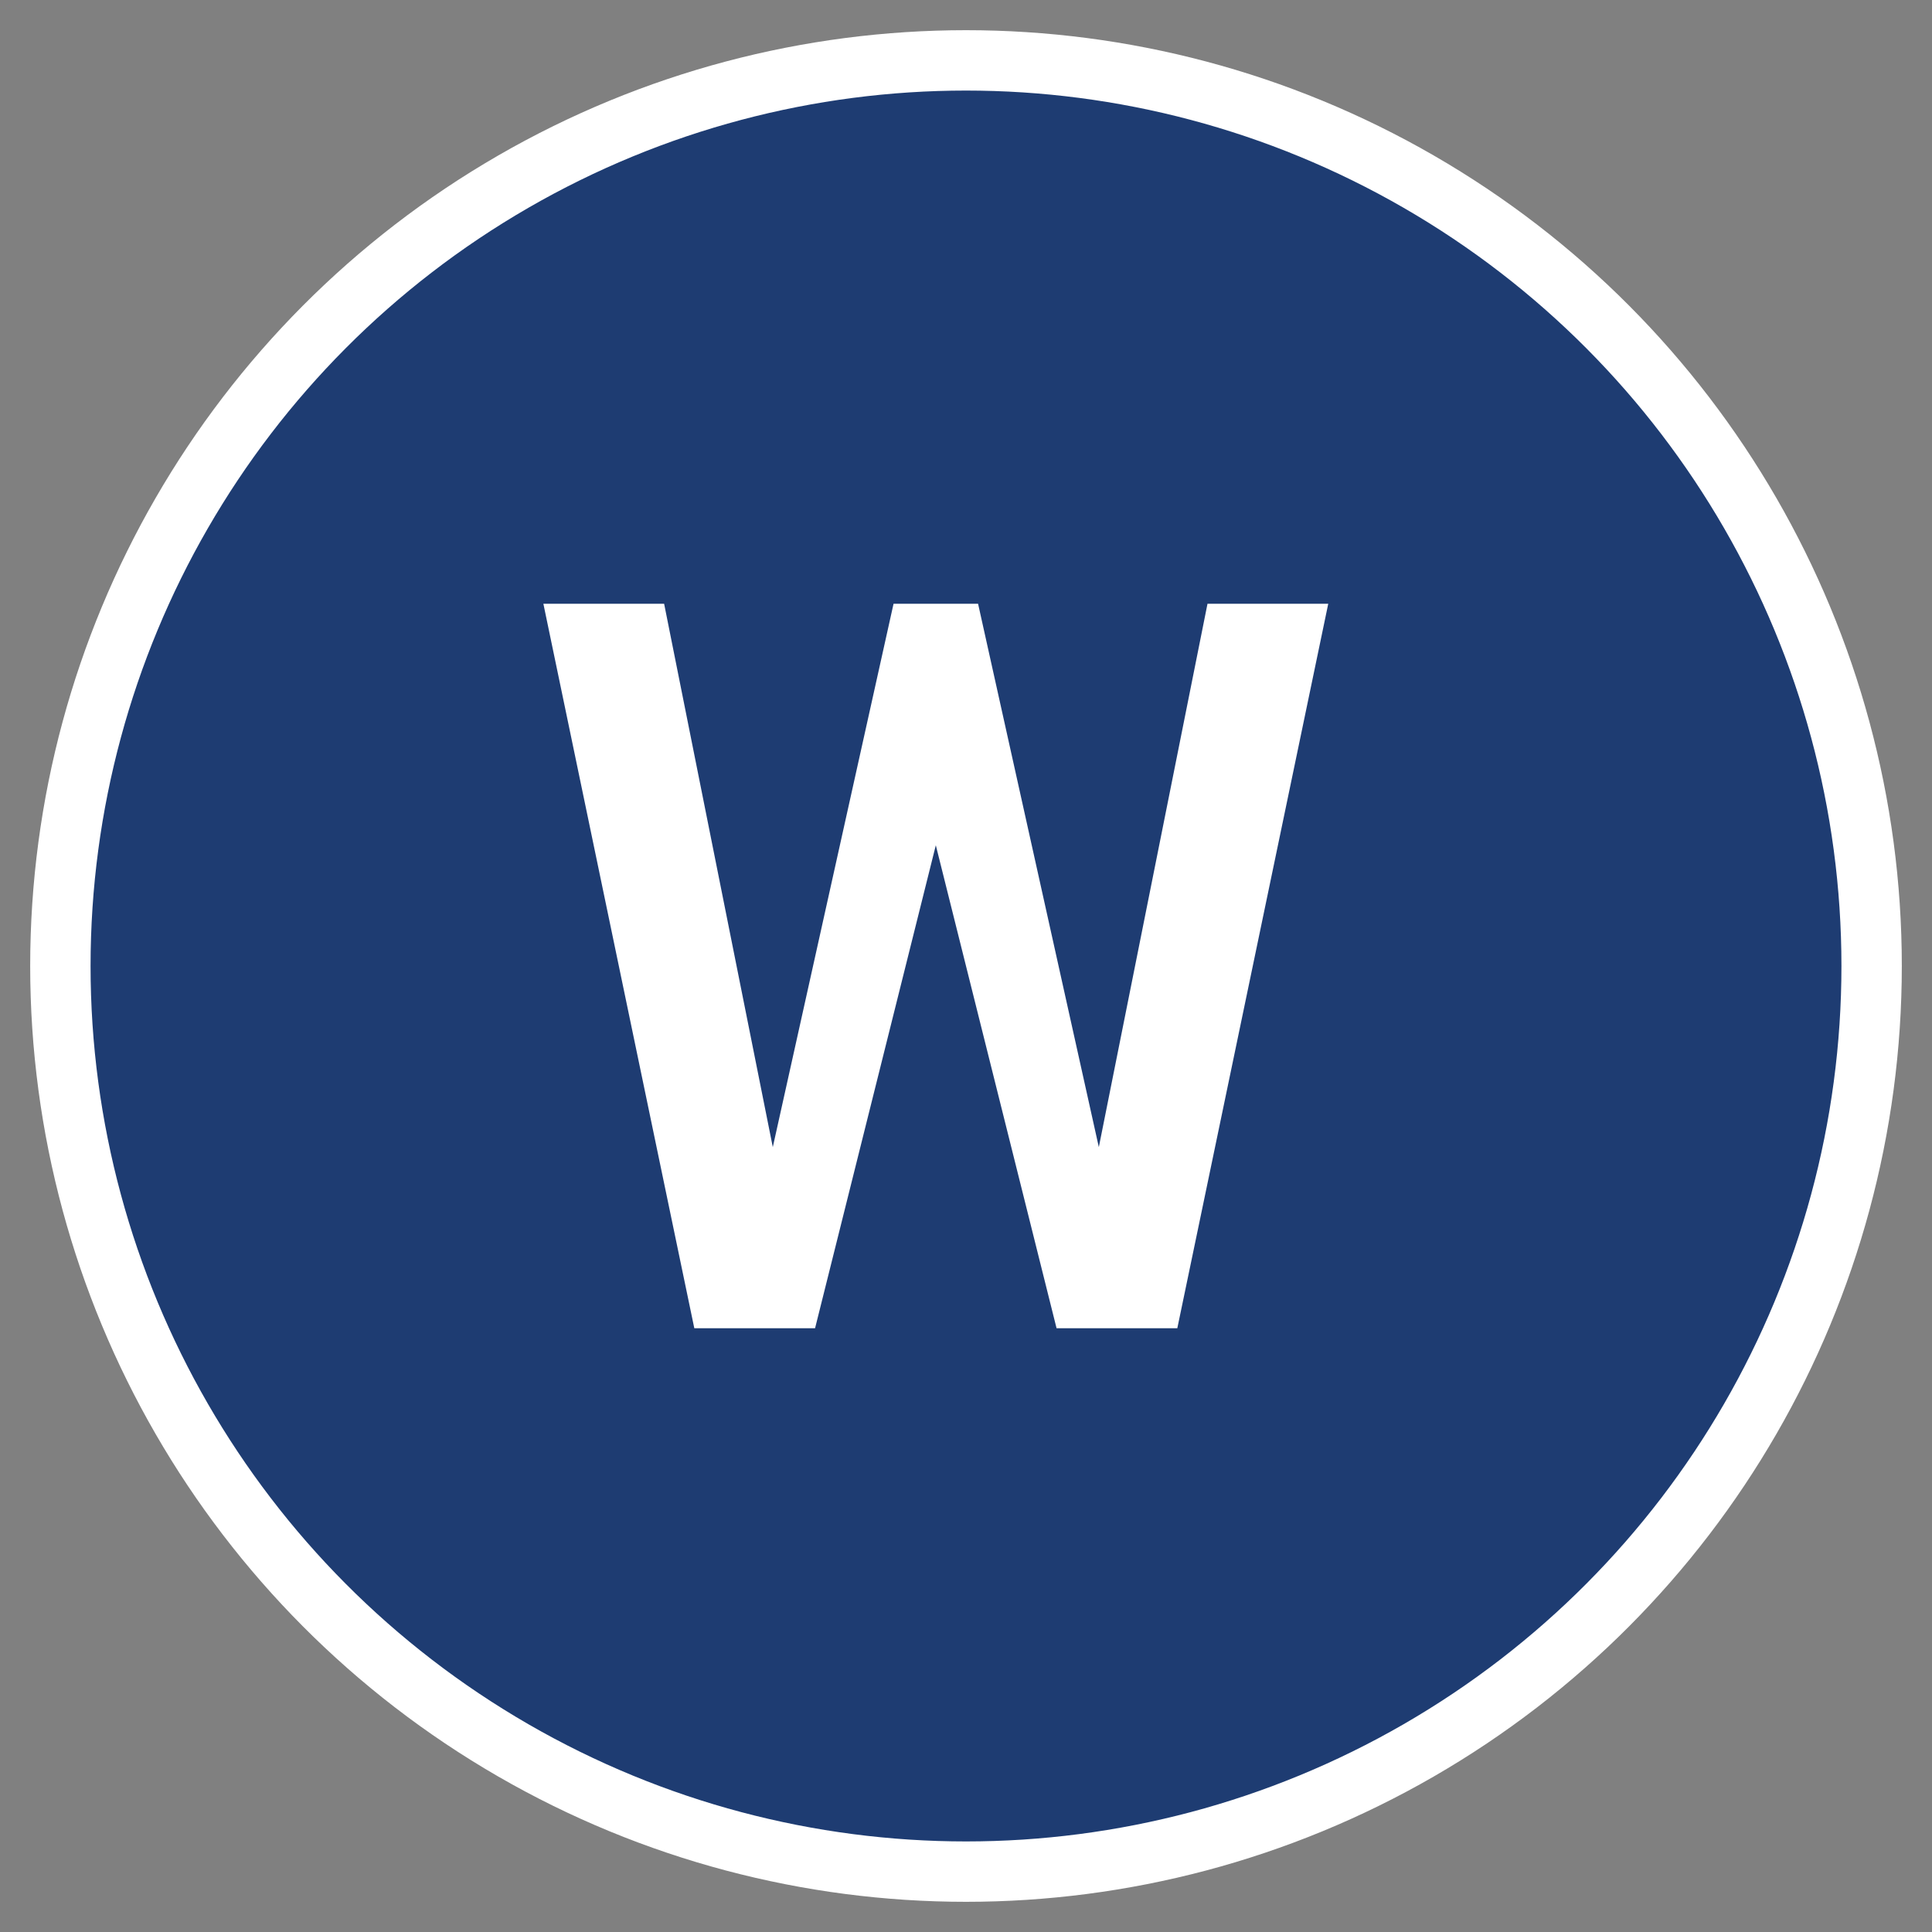
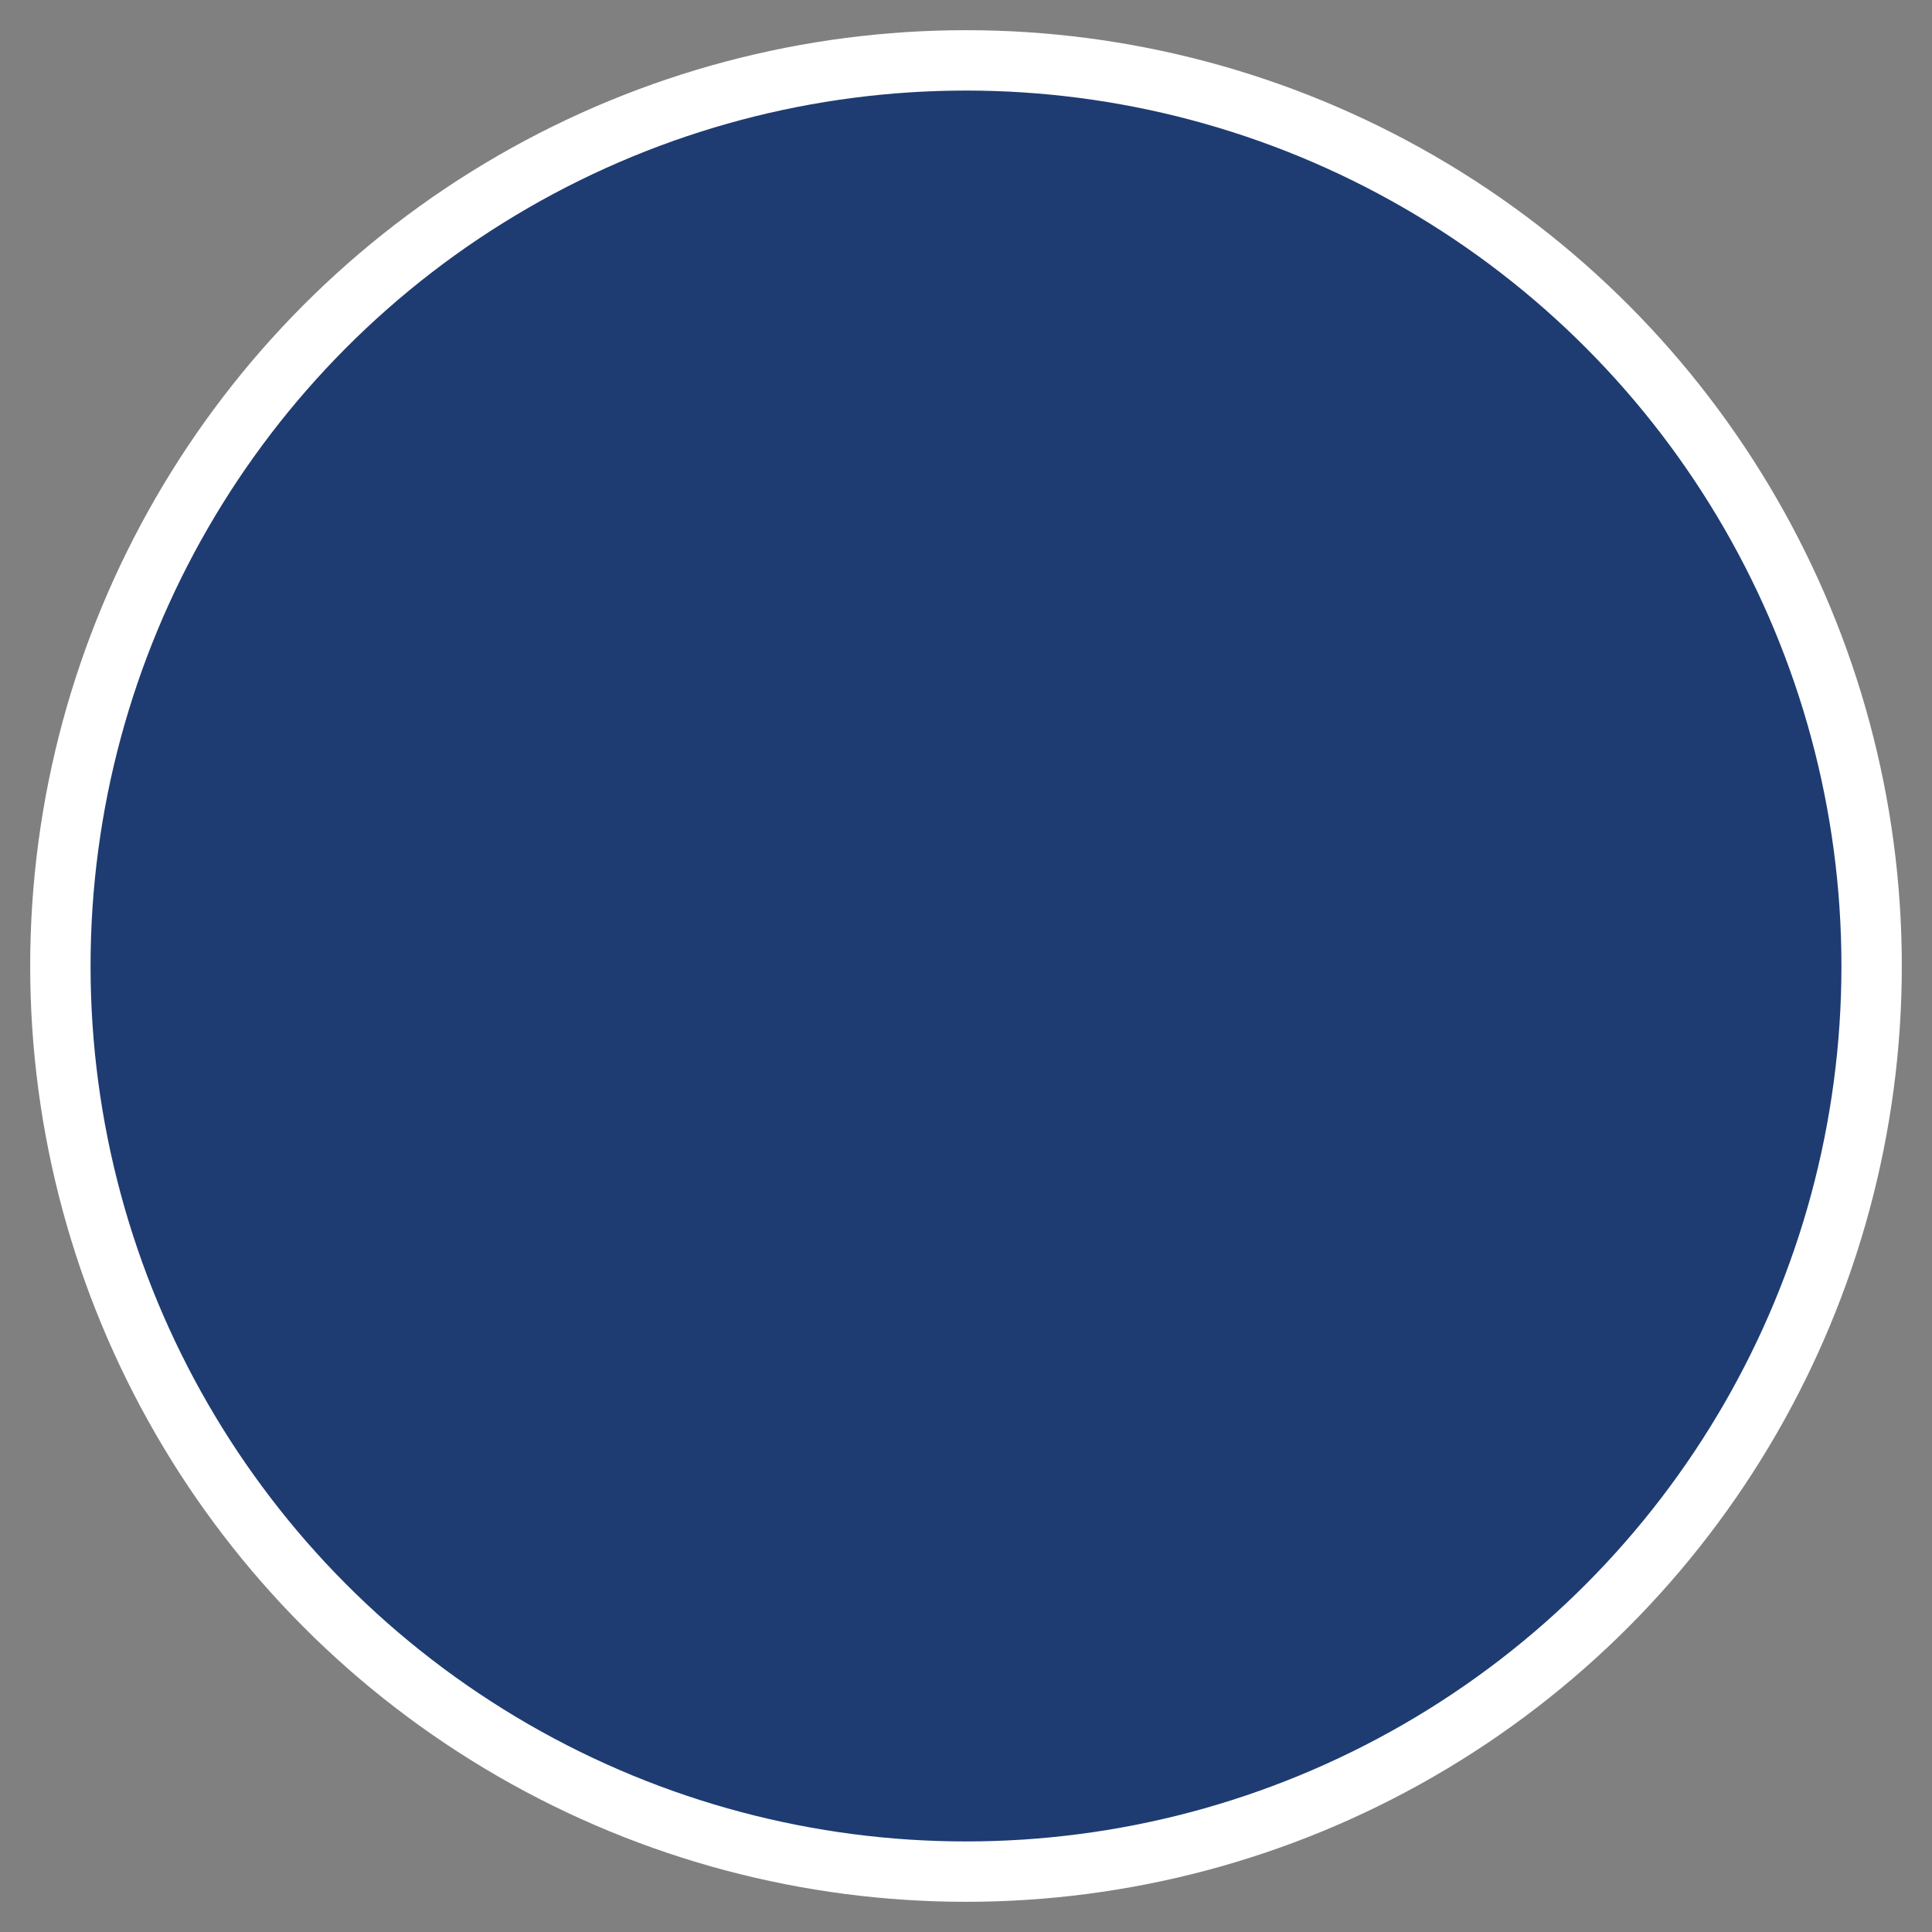
<svg xmlns="http://www.w3.org/2000/svg" width="32" height="32" viewBox="0 0 32 32" fill="none">
  <rect x="0" y="0" width="32" height="32" fill="#808080" stroke="none" />
  <circle cx="16" cy="16" r="15" fill="#1e3c72" stroke="#ffffff" stroke-width="1" />
-   <path d="M9 10L11.5 22H13.5L15.5 14L17.5 22H19.5L22 10H20L18.2 19L16.2 10H14.8L12.8 19L11 10H9Z" fill="#ffffff" />
</svg>